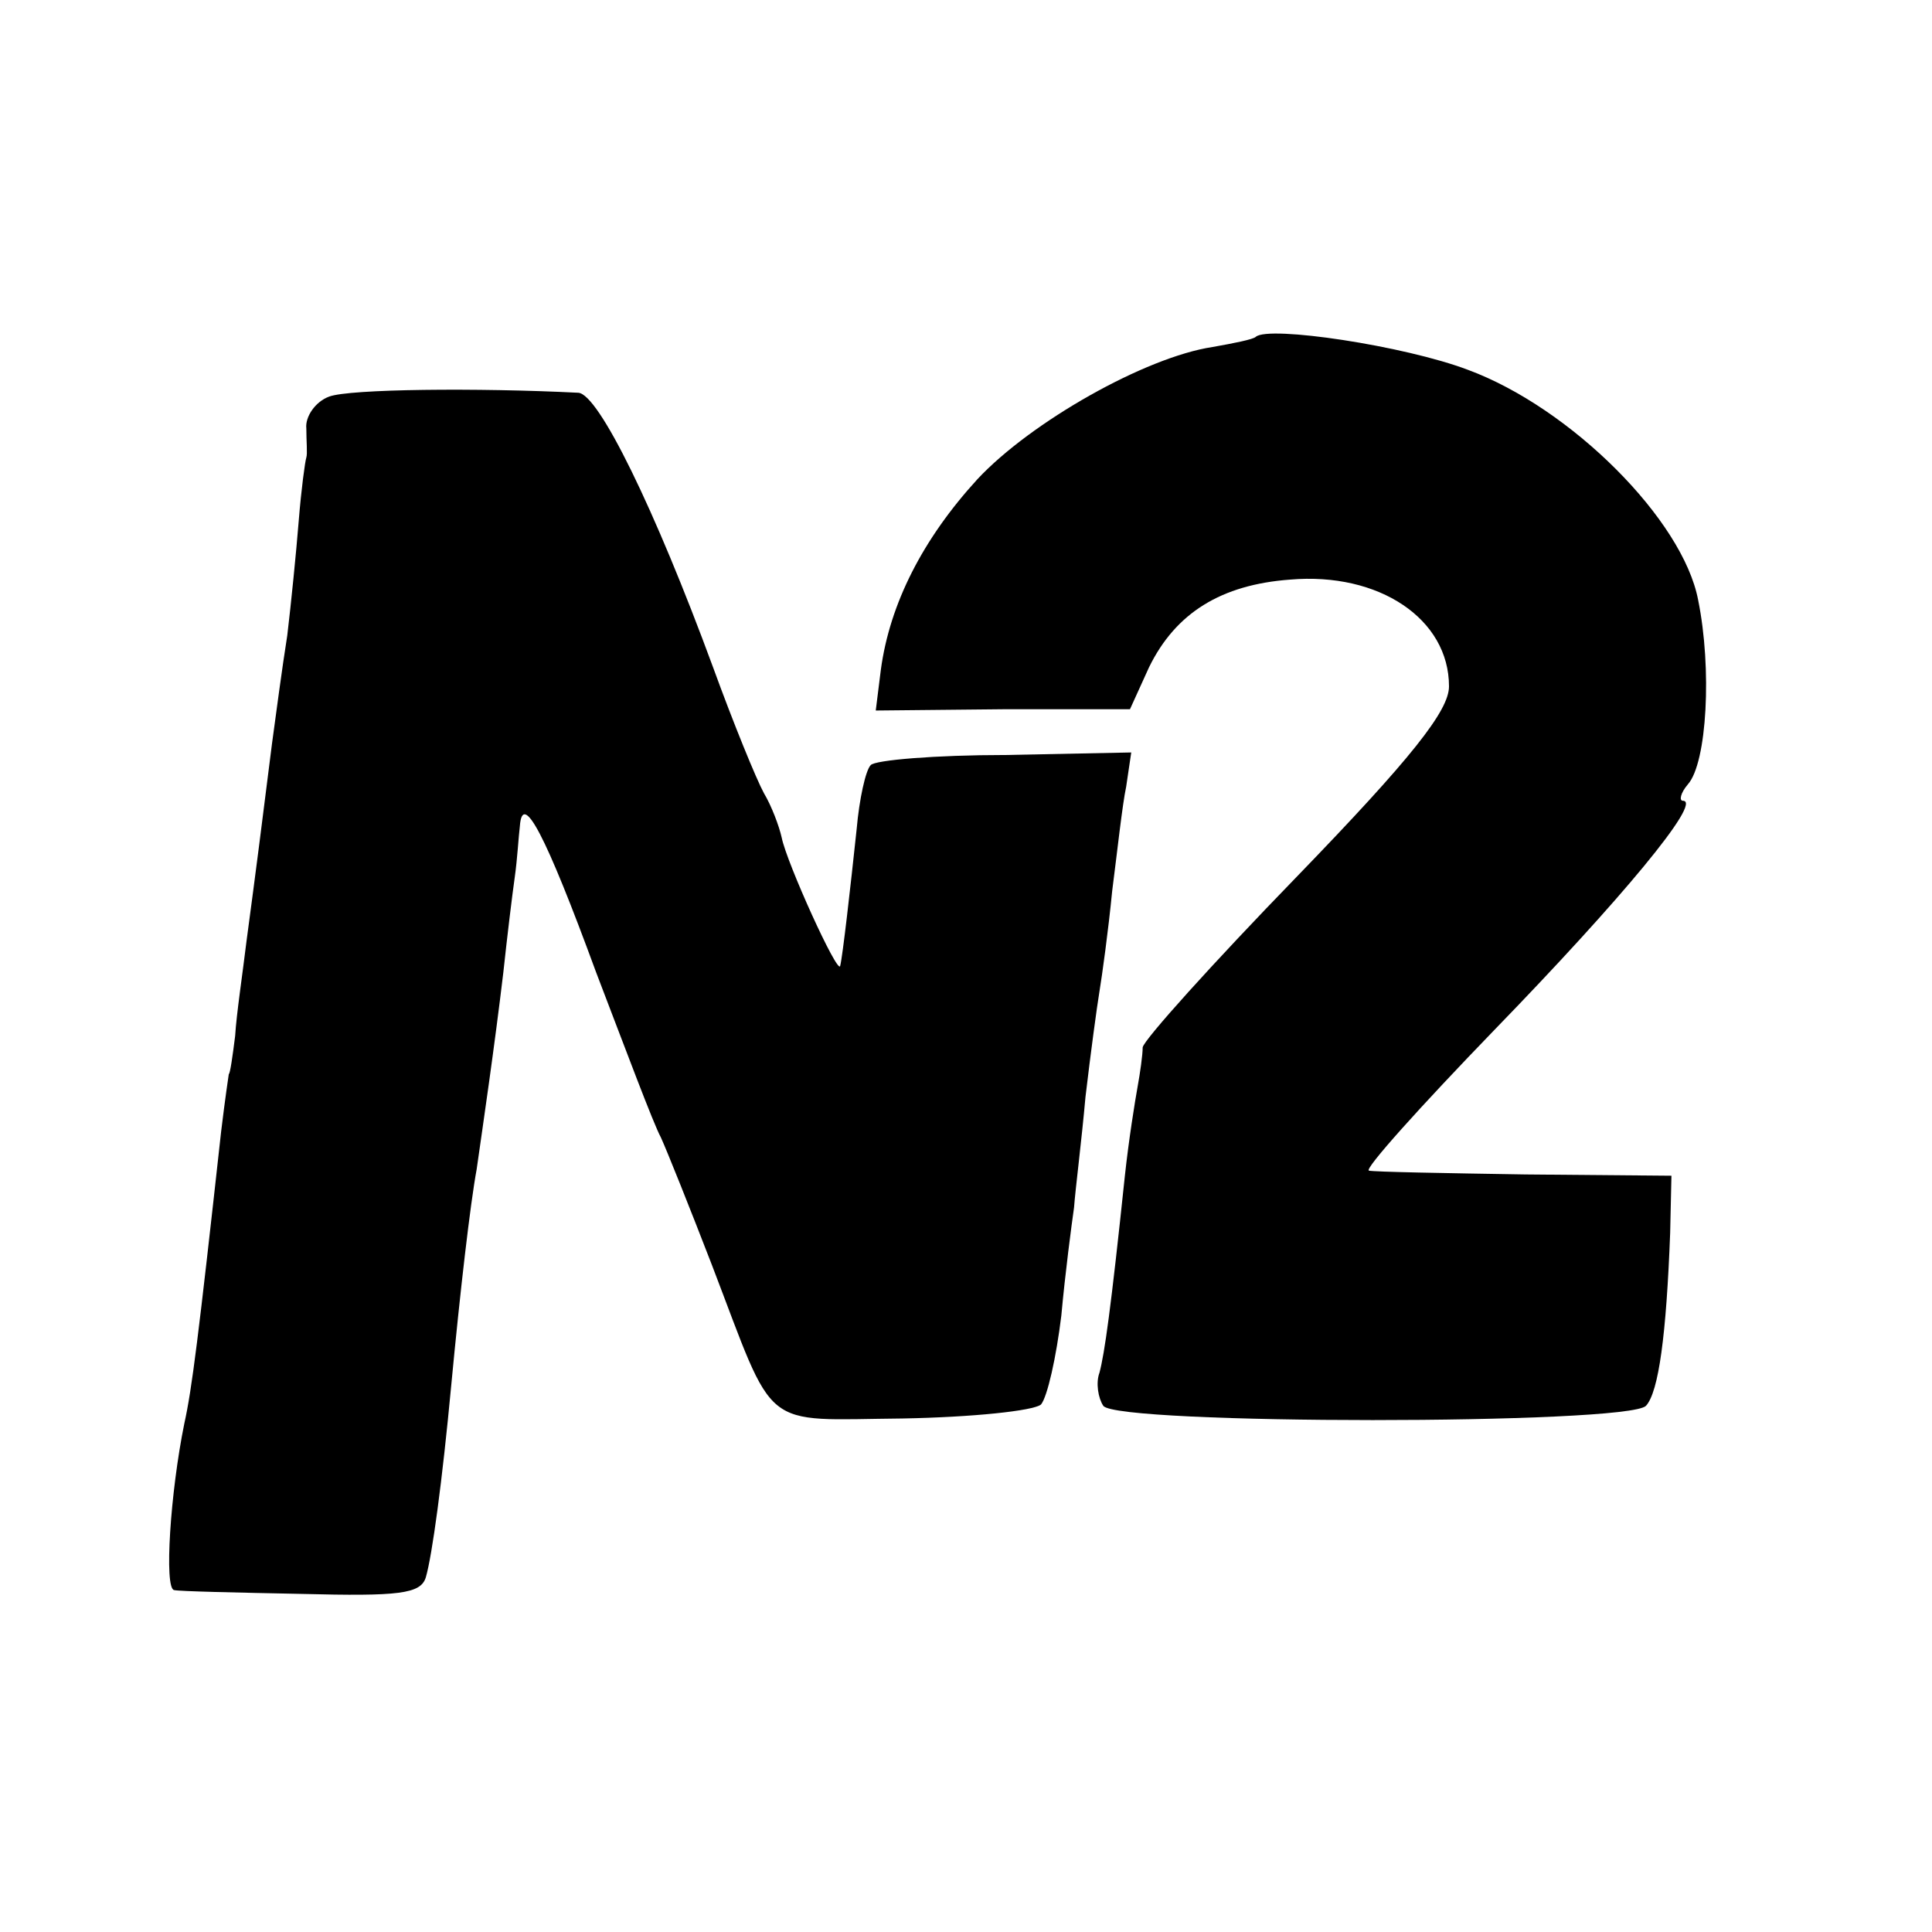
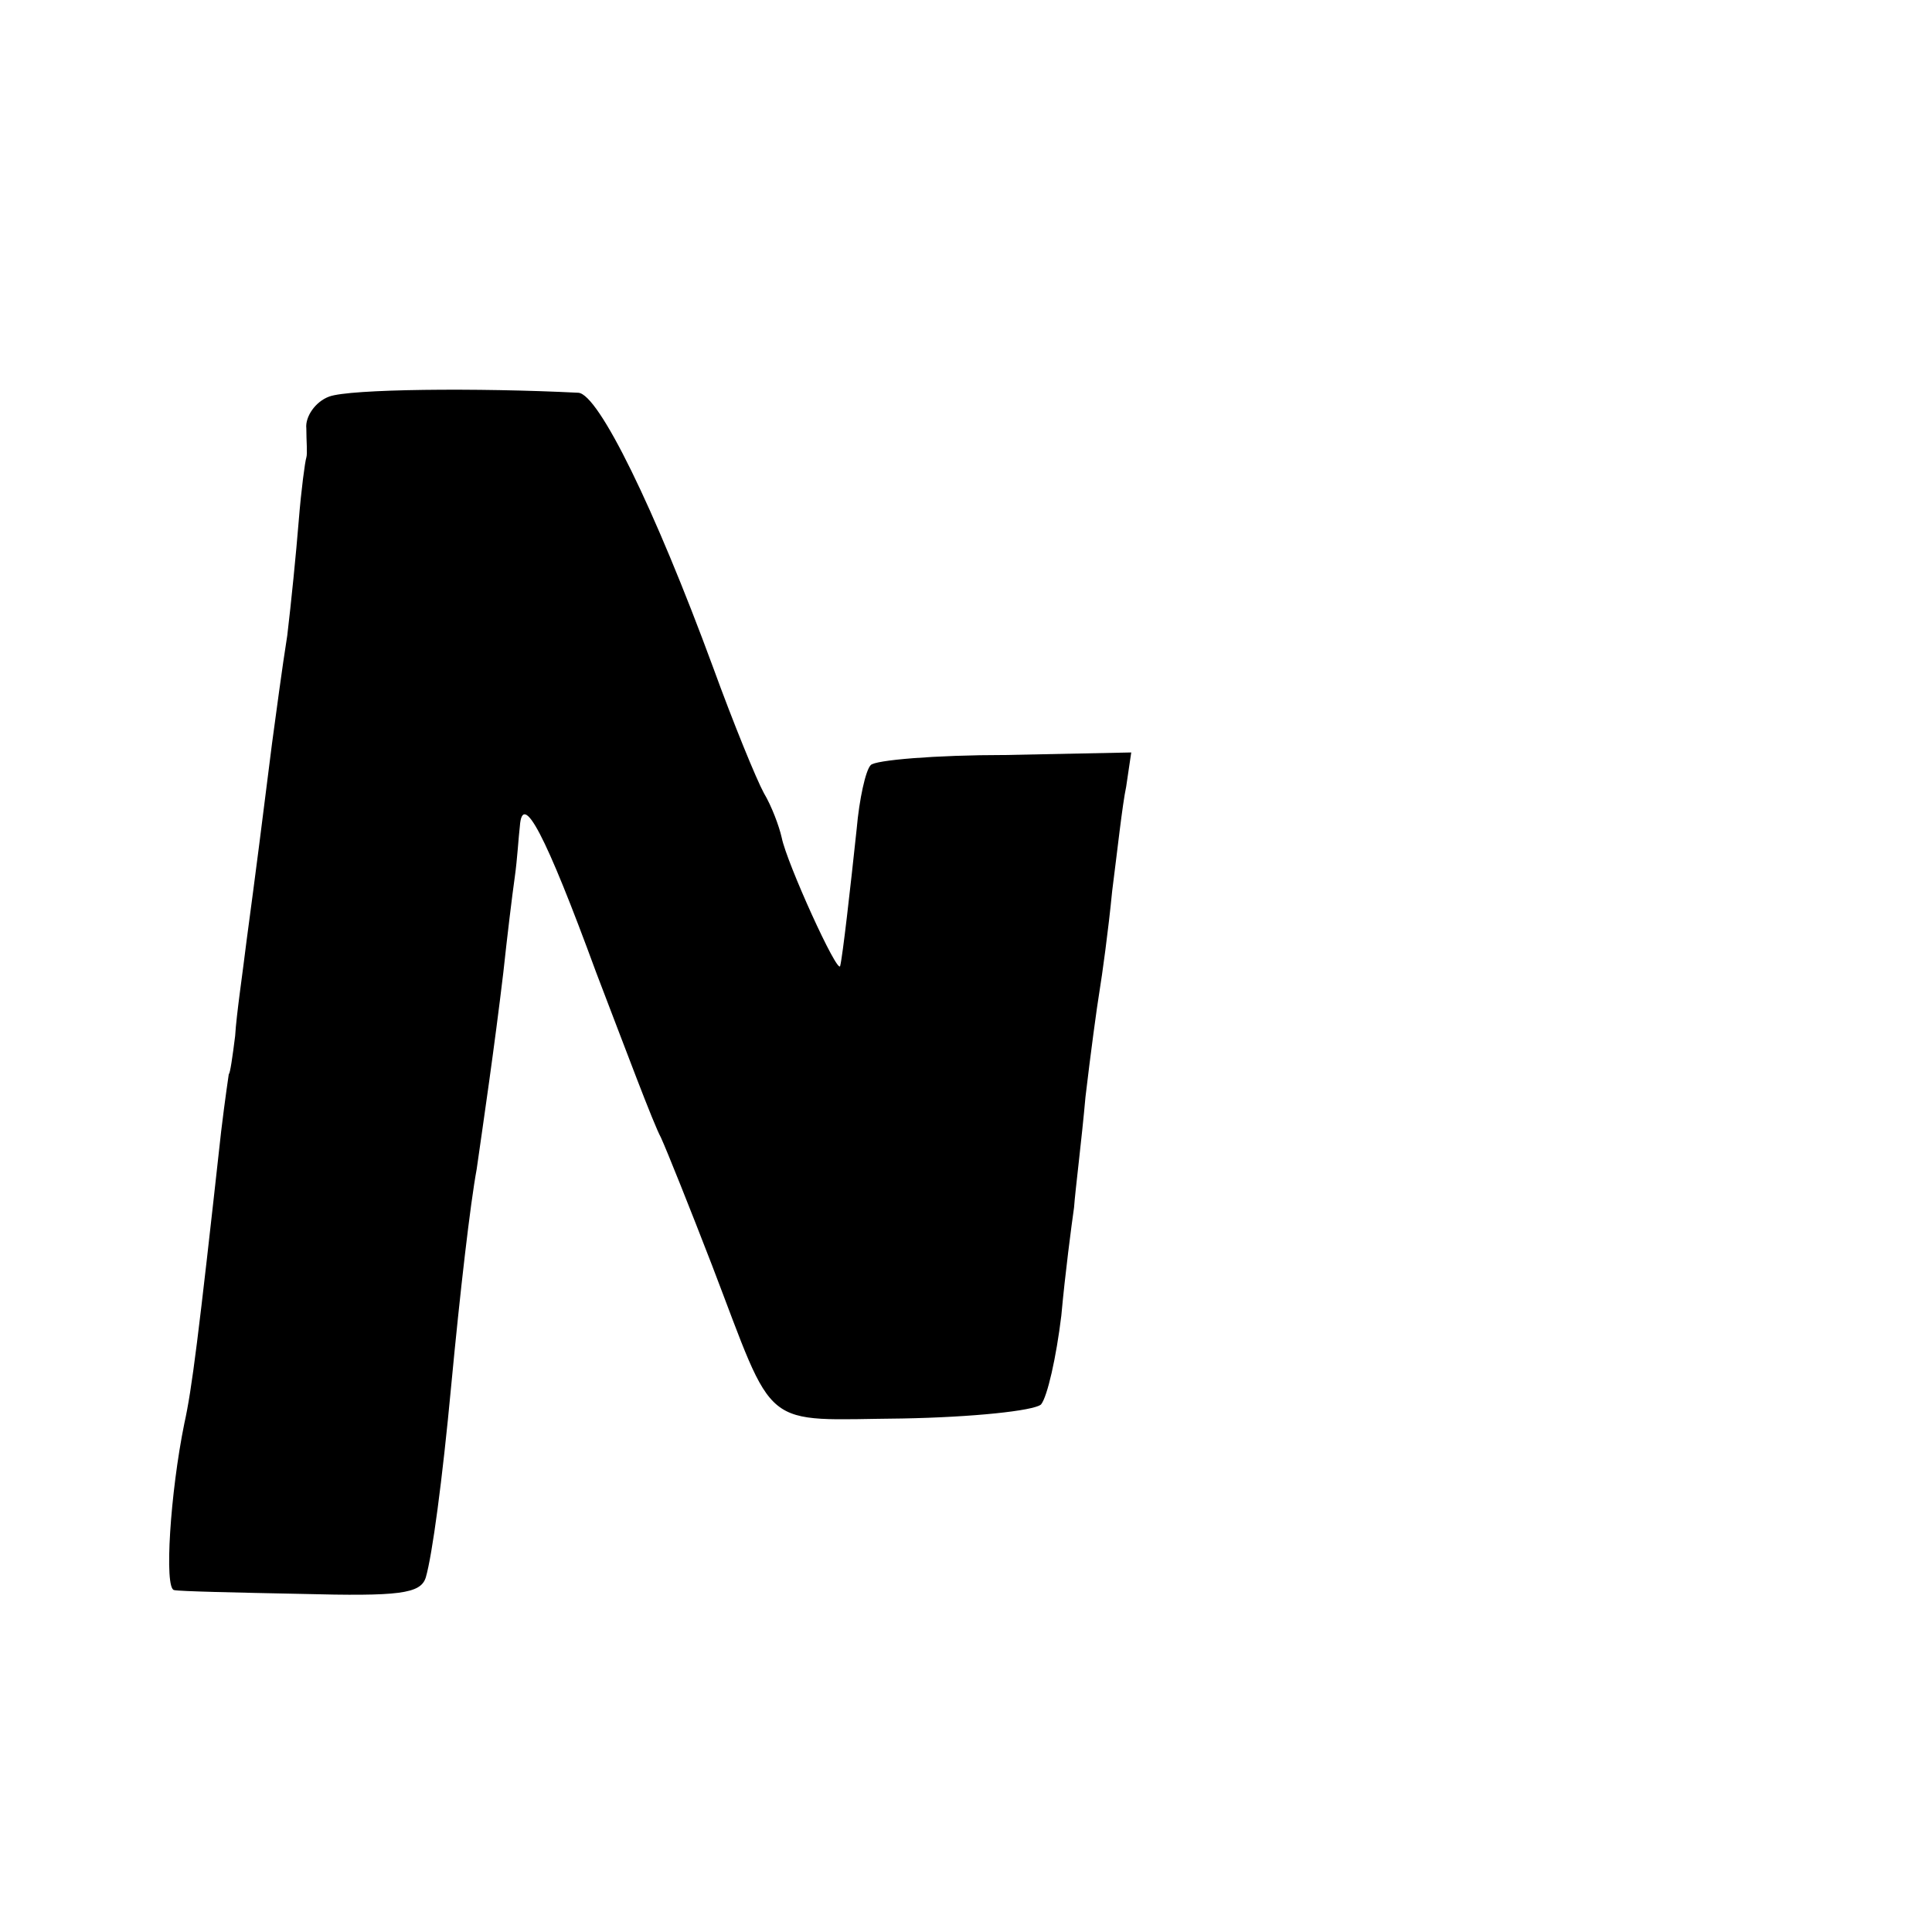
<svg xmlns="http://www.w3.org/2000/svg" version="1.0" width="152pt" height="152pt" viewBox="0 0 152 152" preserveAspectRatio="xMidYMid meet">
  <g transform="translate(0,152) scale(0.1,-0.1)" fill="#000000" stroke="none">
-     <path d="M988 1255 c-2 -2 -17 -5 -34 -8 -53 -8 -143 -59 -185 -104 -43 -47 -69 -98 -76 -150 l-4 -32 100 1 100 0 15 33 c21 43 57 65 111 69 70 6 125 -31 125 -84 0 -19 -29 -56 -120 -150 -66 -68 -120 -128 -121 -134 0 -6 -2 -20 -4 -31 -2 -11 -7 -42 -10 -70 -11 -105 -16 -140 -20 -155 -3 -8 -1 -20 3 -26 10 -15 413 -15 427 0 10 11 16 56 19 136 l1 45 -115 1 c-63 1 -119 2 -123 3 -4 1 40 50 99 111 99 102 164 180 148 180 -3 0 -2 6 4 13 15 17 19 91 8 145 -12 63 -100 151 -181 181 -50 19 -157 35 -167 26z" />
    <path d="M259 1208 c-11 -4 -19 -16 -18 -25 0 -10 1 -20 0 -23 -1 -3 -4 -25 -6 -50 -2 -25 -6 -65 -9 -90 -4 -25 -9 -63 -12 -85 -7 -56 -13 -103 -20 -155 -3 -25 -8 -58 -9 -75 -2 -16 -4 -30 -5 -30 0 0 -3 -20 -6 -45 -18 -163 -23 -203 -29 -230 -11 -54 -16 -130 -8 -131 4 -1 50 -2 100 -3 77 -2 94 0 98 13 5 17 13 76 20 151 7 74 15 143 20 170 5 35 14 96 21 155 3 28 7 61 9 75 2 14 3 32 4 40 2 28 20 -6 60 -115 23 -60 45 -119 51 -130 5 -11 23 -56 40 -100 51 -133 37 -122 150 -121 55 1 103 6 109 11 5 6 12 37 16 70 3 33 8 71 10 85 1 14 6 53 9 87 4 34 9 71 11 83 2 12 7 48 10 79 4 31 8 68 11 82 l4 27 -99 -2 c-55 0 -103 -4 -106 -8 -4 -4 -9 -27 -11 -50 -5 -47 -11 -100 -13 -108 -2 -7 -42 81 -46 101 -2 9 -8 25 -14 35 -6 11 -24 55 -40 99 -46 125 -90 215 -106 216 -79 4 -180 3 -196 -3z" />
  </g>
</svg>